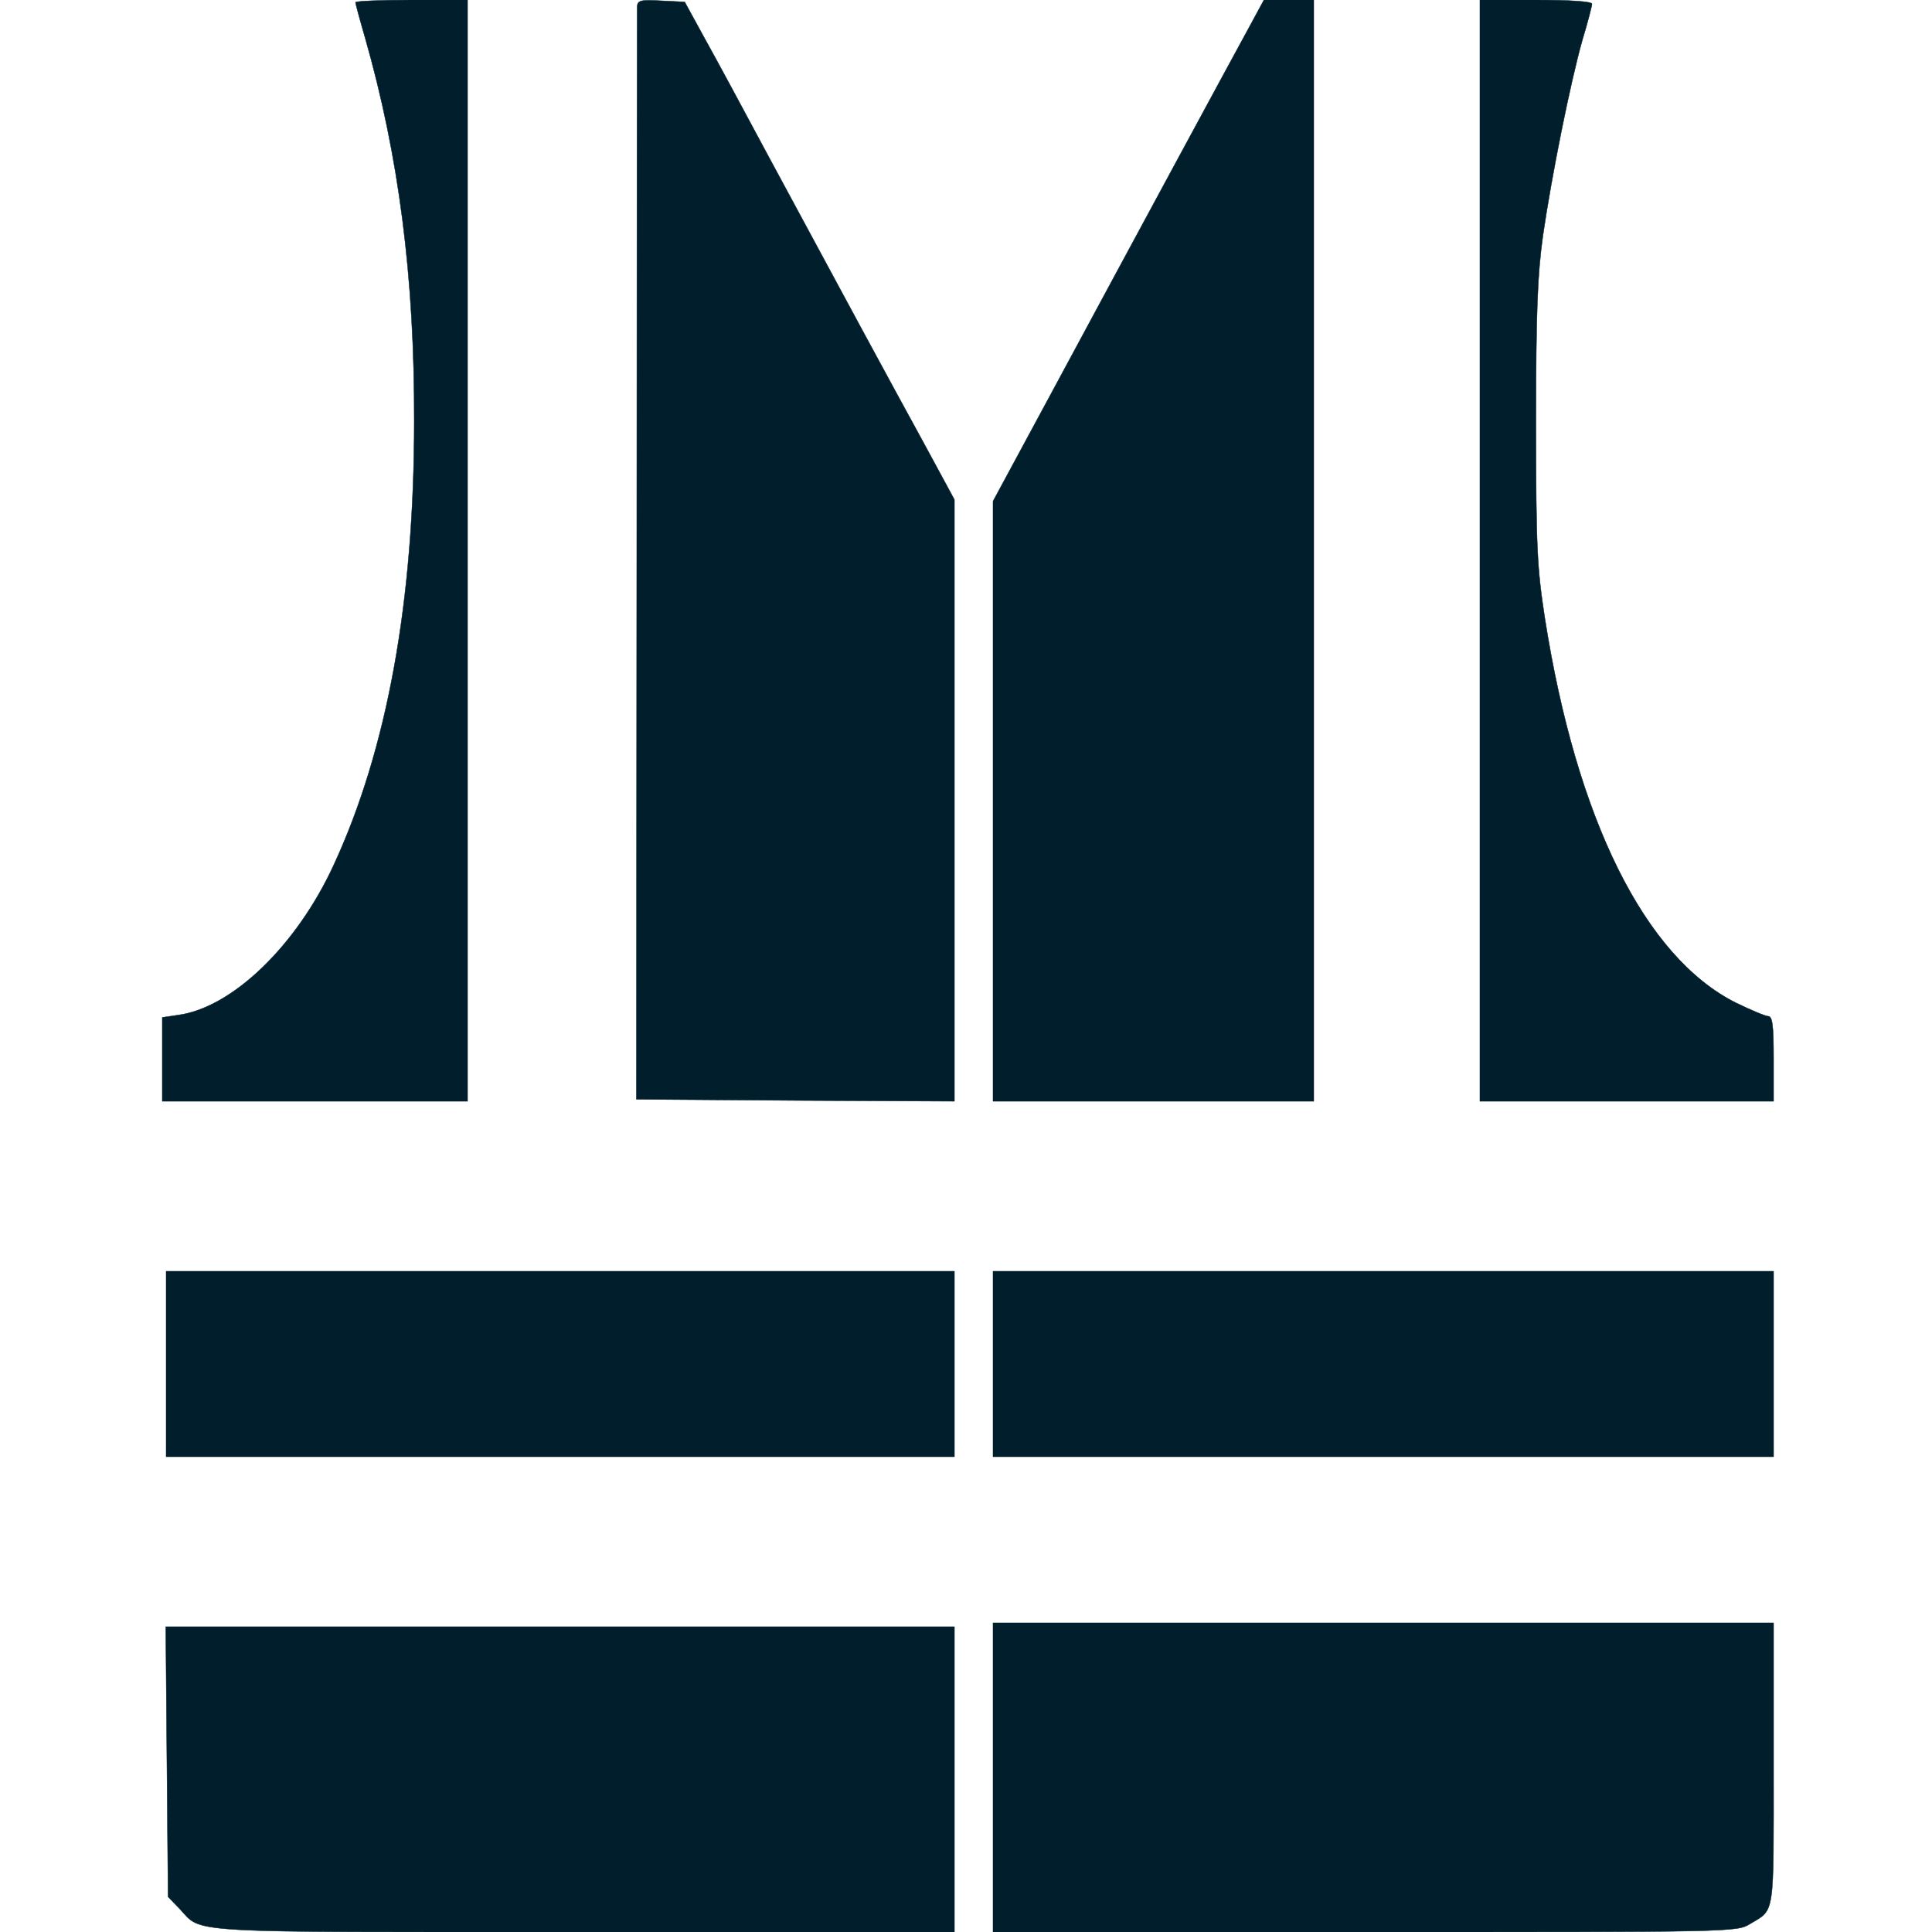
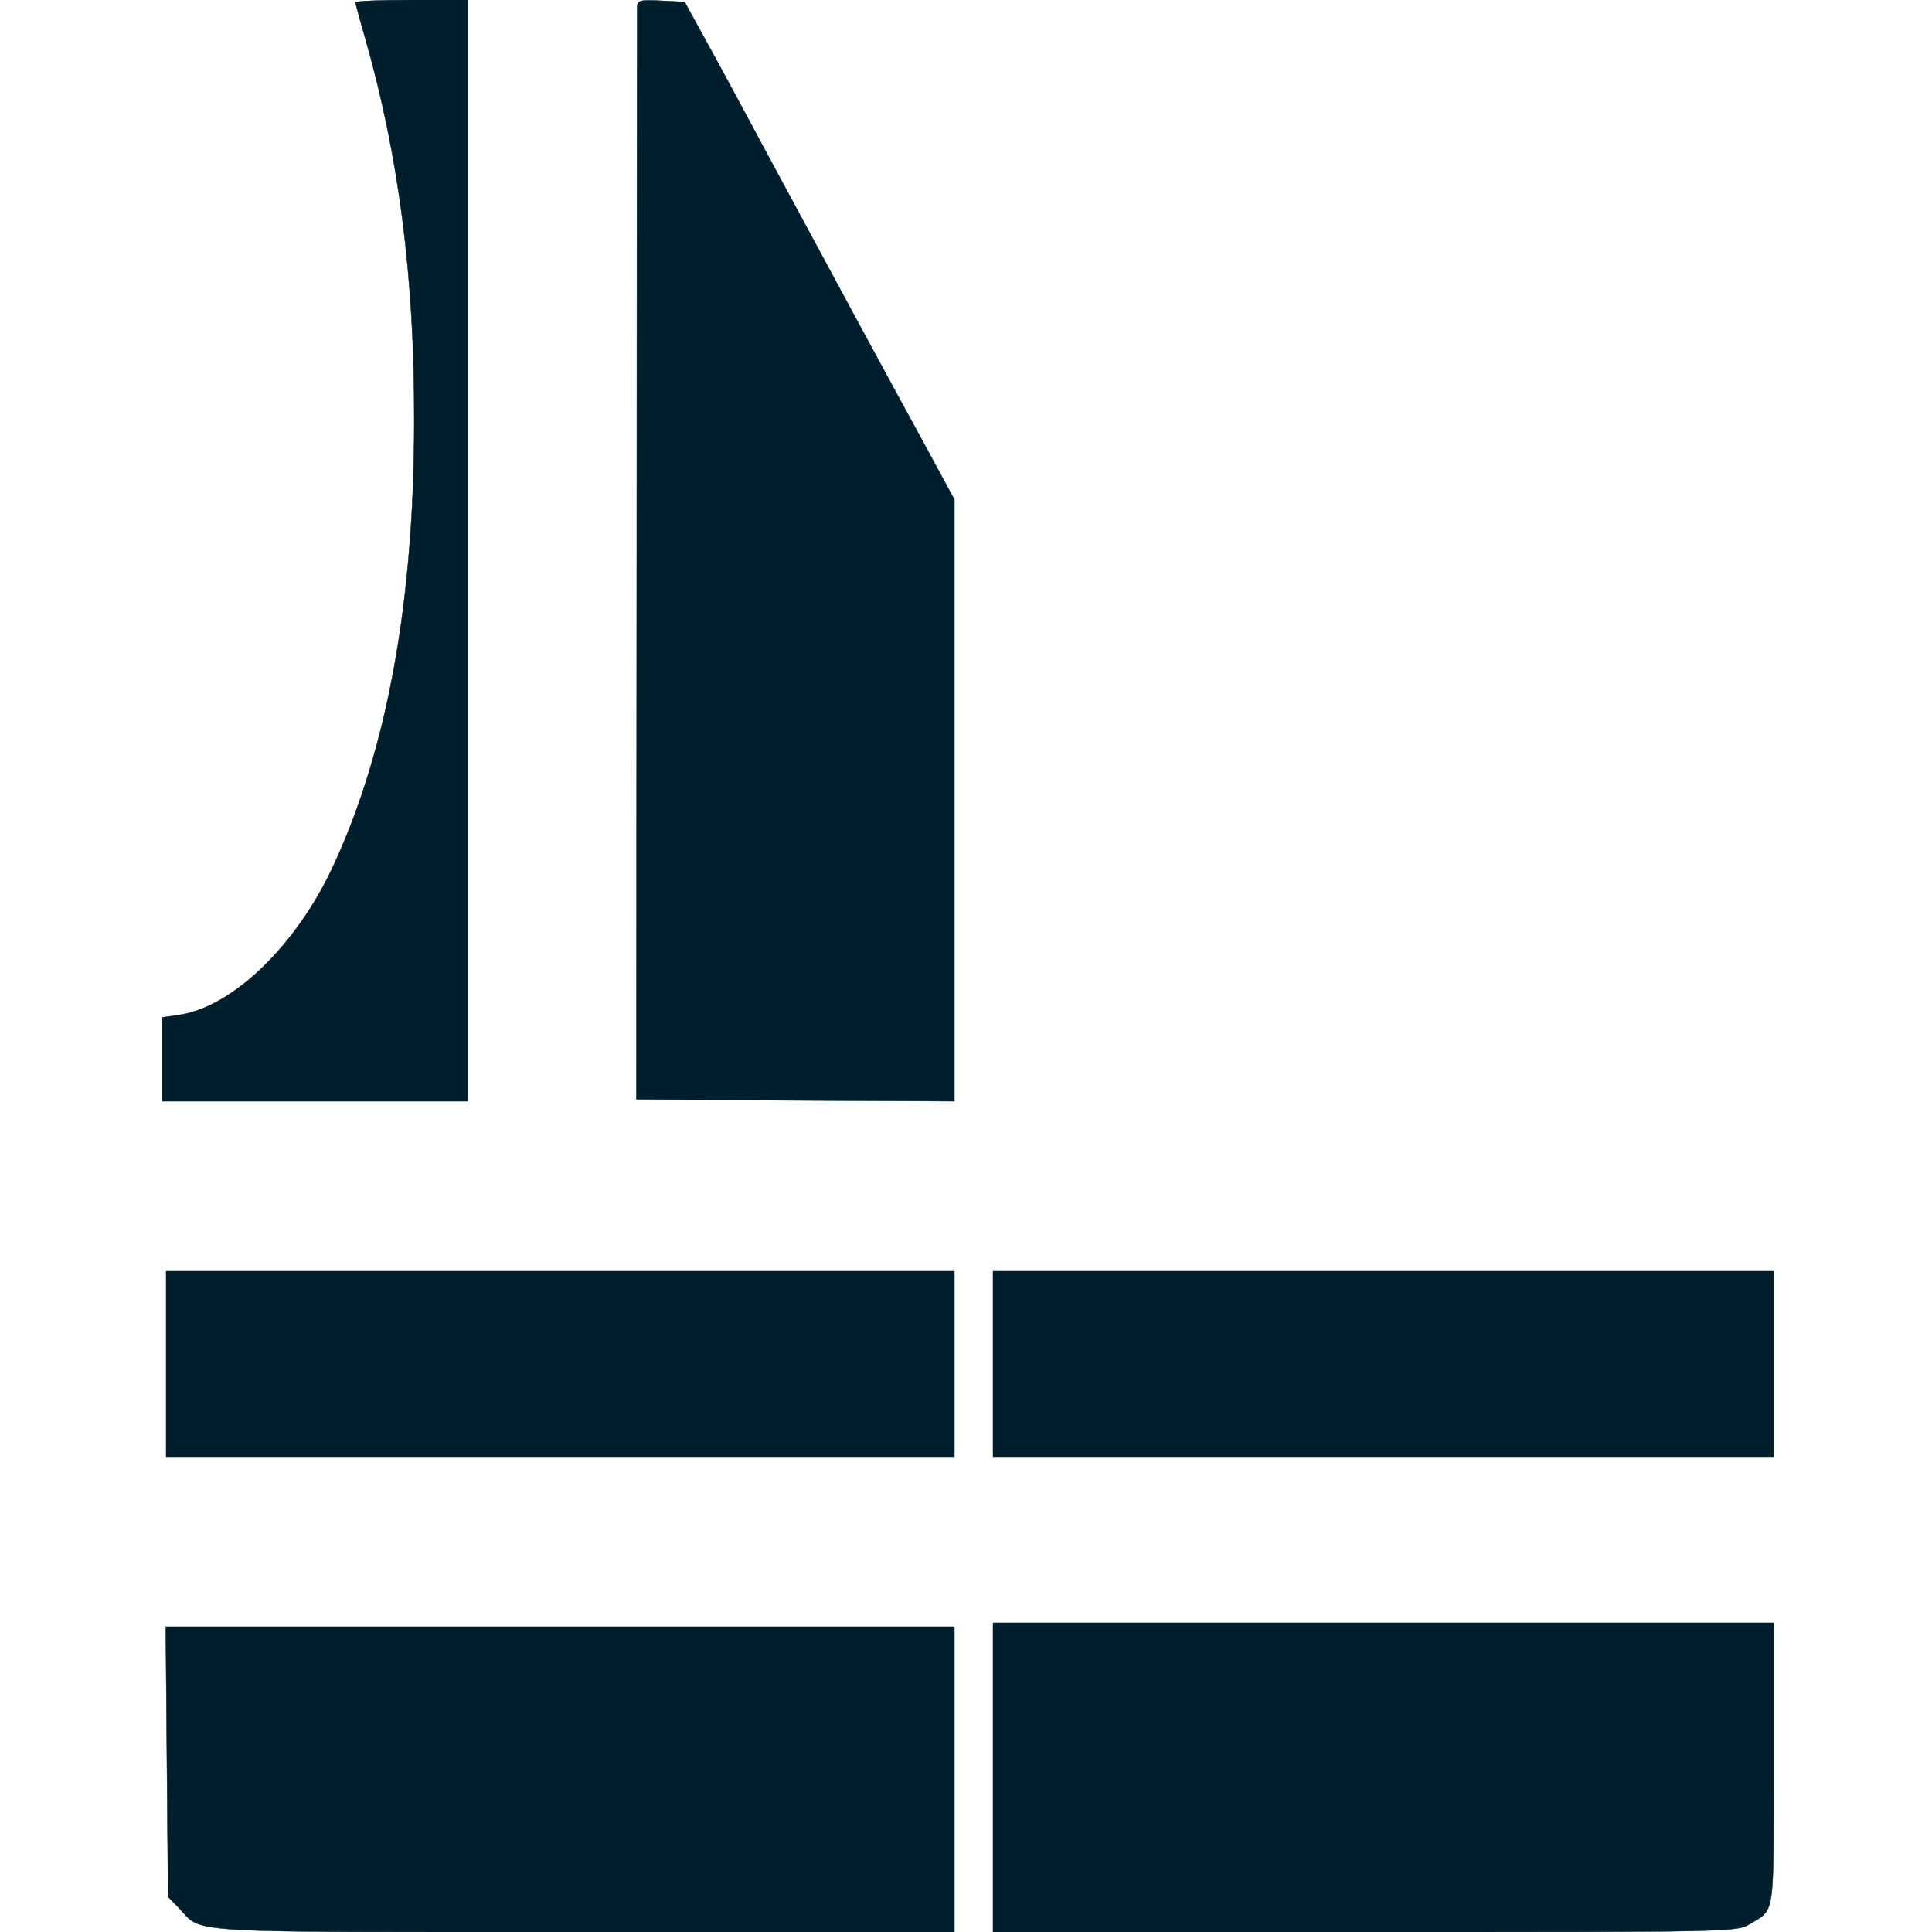
<svg xmlns="http://www.w3.org/2000/svg" version="1.0" width="25px" height="25px" viewBox="0 0 500 500" preserveAspectRatio="xMidYMid meet">
  <g transform="translate(0,500) scale(0.1,-0.1)" fill="#001e2b" stroke="#001e2b">
    <path d="M920 4994 c0 -3 11 -44 25 -92 87 -305 128 -619 127 -992 0 -464 -69 -847 -208 -1148 -96 -209 -263 -370 -403 -389 l-41 -6 0 -108 0 -109 395 0 395 0 0 1425 0 1425 -145 0 c-80 0 -145 -3 -145 -6z" />
    <path d="M1649 4983 c0 -10 -1 -650 -1 -1423 l-1 -1405 412 -3 411 -2 0 778 0 779 -78 144 c-85 155 -222 408 -403 744 -62 116 -136 253 -165 305 l-52 95 -61 3 c-53 3 -61 1 -62 -15z" />
-     <path d="M3232 4928 c-46 -84 -296 -546 -513 -949 l-149 -276 0 -776 0 -777 415 0 415 0 0 1425 0 1425 -64 0 -65 0 -39 -72z" />
-     <path d="M3830 3575 l0 -1425 380 0 380 0 0 110 c0 86 -3 110 -14 110 -7 0 -45 16 -84 35 -235 118 -412 473 -494 995 -20 131 -23 179 -23 505 0 291 4 384 18 485 23 158 71 396 102 506 14 46 25 89 25 94 0 6 -56 10 -145 10 l-145 0 0 -1425z" />
    <path d="M430 1470 l0 -240 1020 0 1020 0 0 240 0 240 -1020 0 -1020 0 0 -240z" />
    <path d="M2570 1470 l0 -240 1010 0 1010 0 0 240 0 240 -1010 0 -1010 0 0 -240z" />
    <path d="M2570 400 l0 -400 963 0 c955 0 962 0 996 21 65 39 61 14 61 413 l0 366 -1010 0 -1010 0 0 -400z" />
    <path d="M432 441 l3 -350 30 -31 c60 -64 -6 -60 1045 -60 l960 0 0 395 0 395 -1020 0 -1021 0 3 -349z" />
  </g>
</svg>